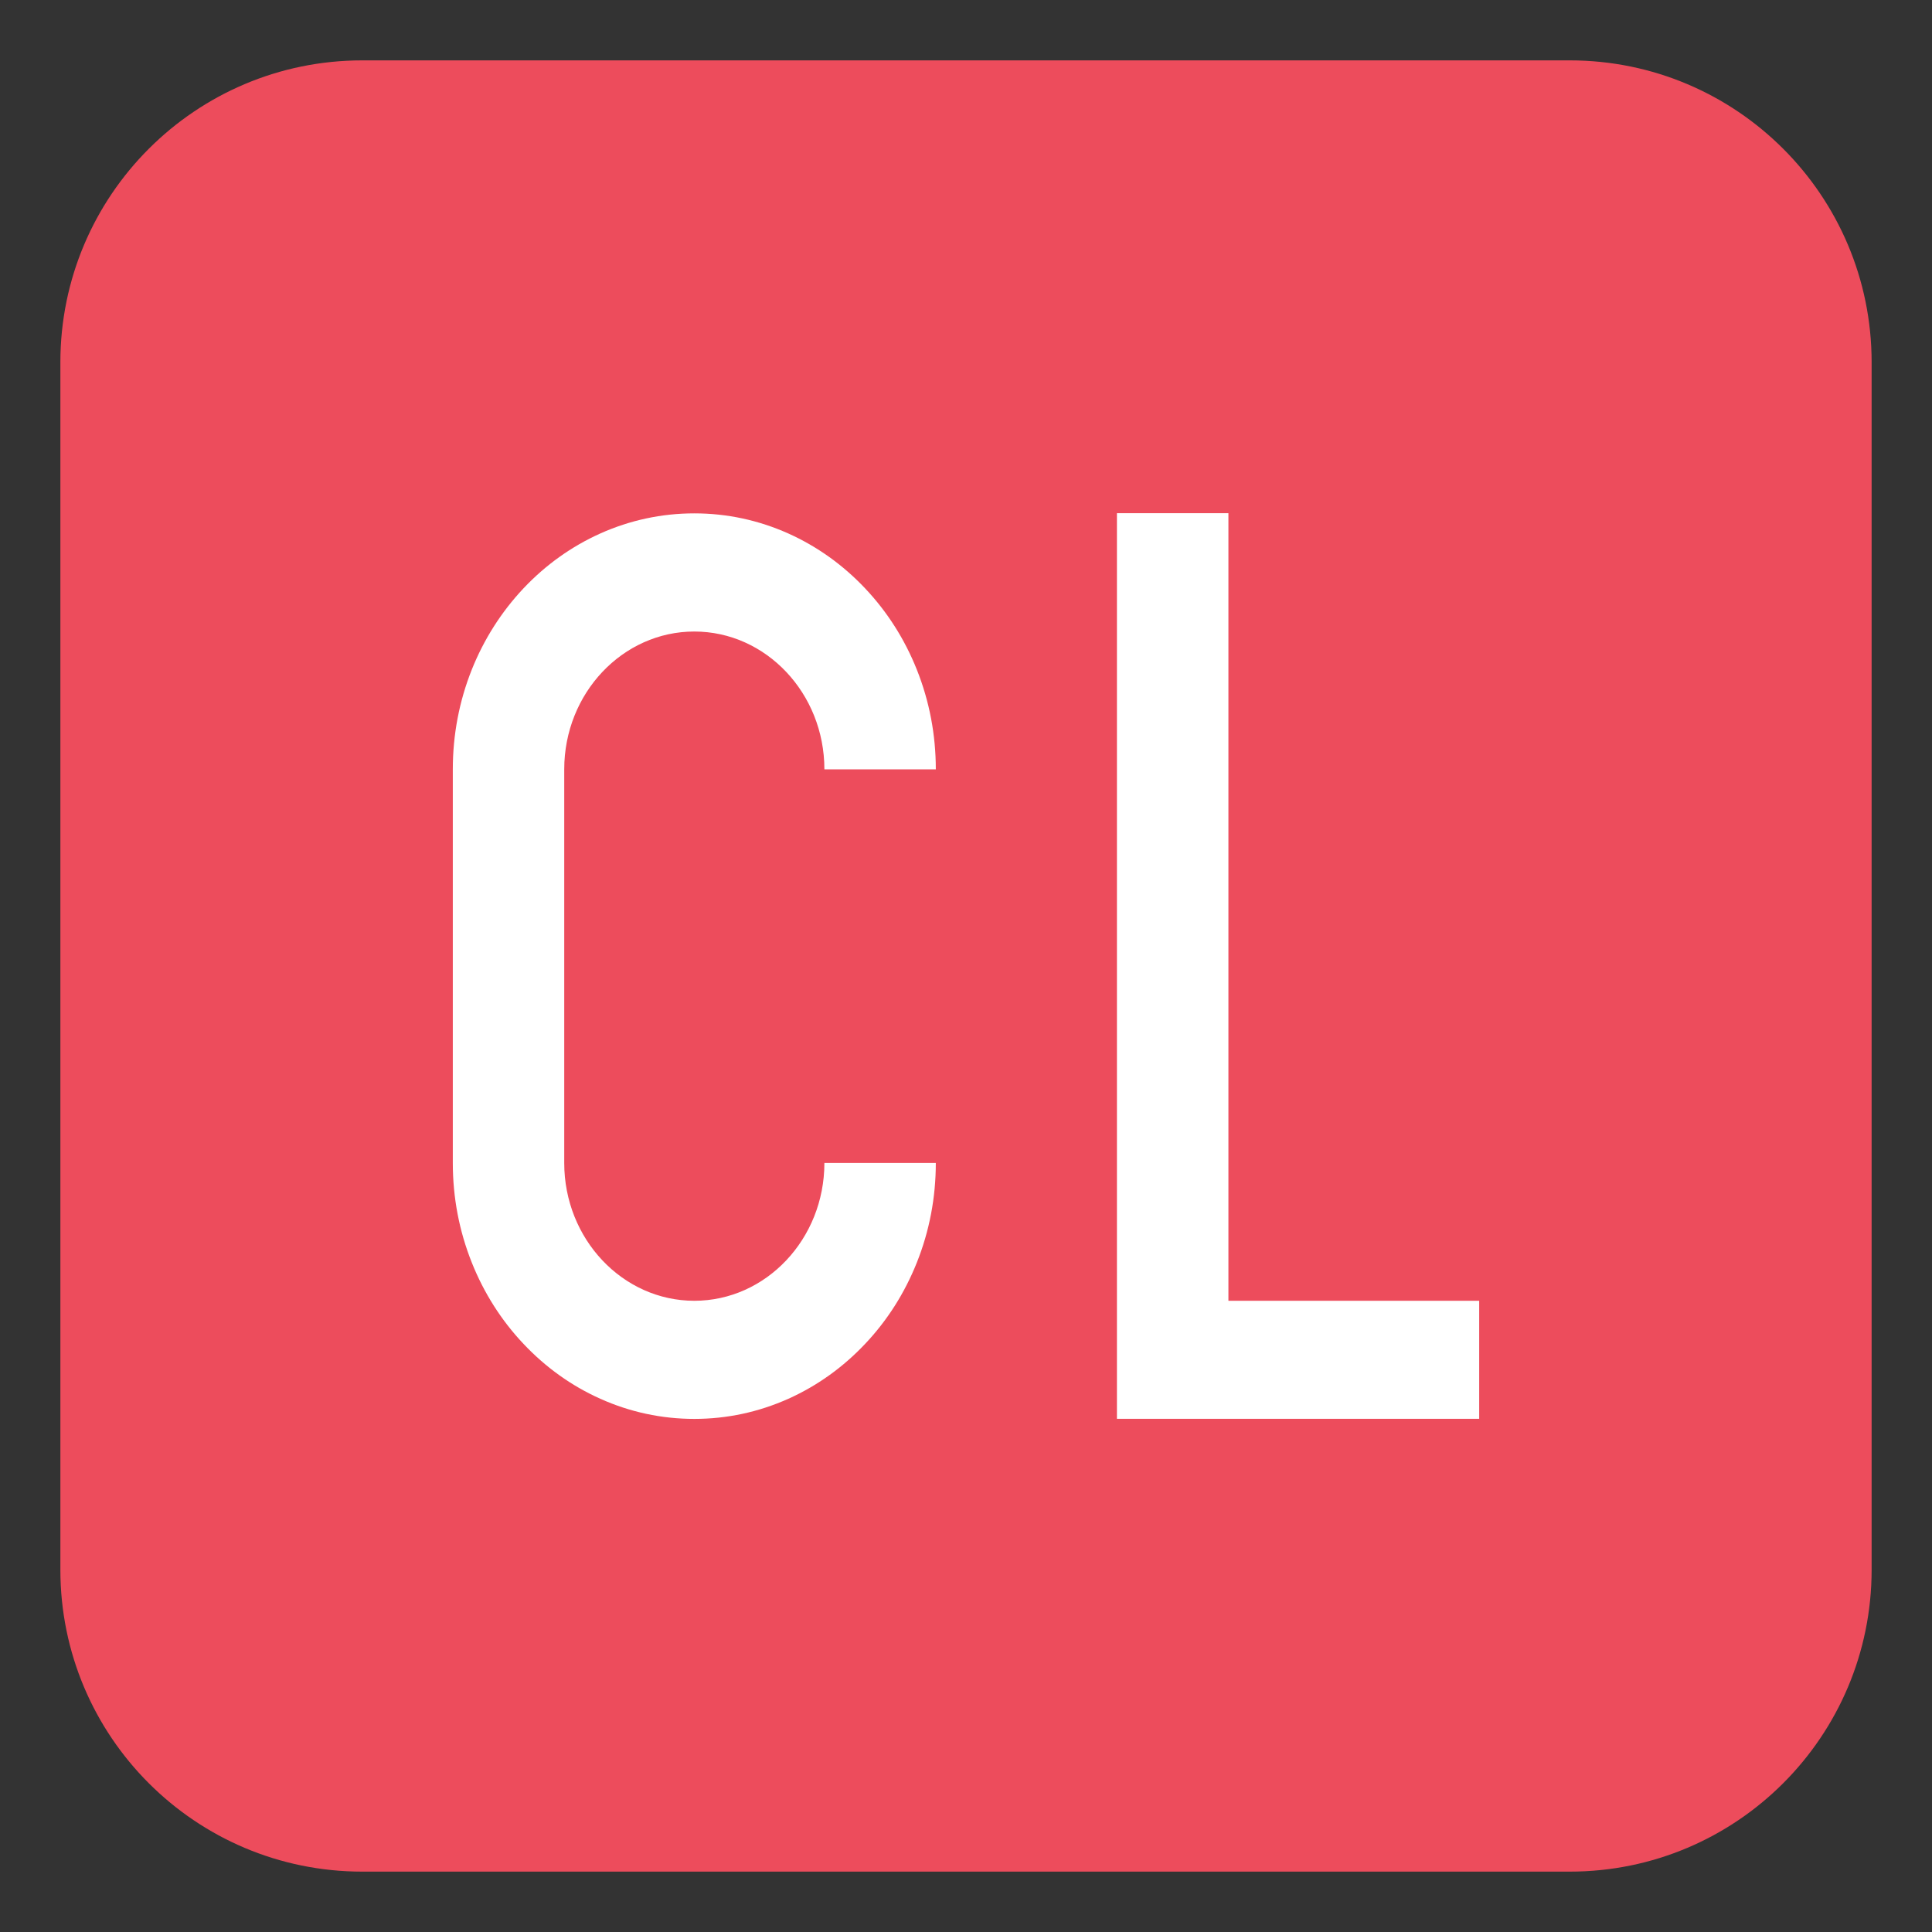
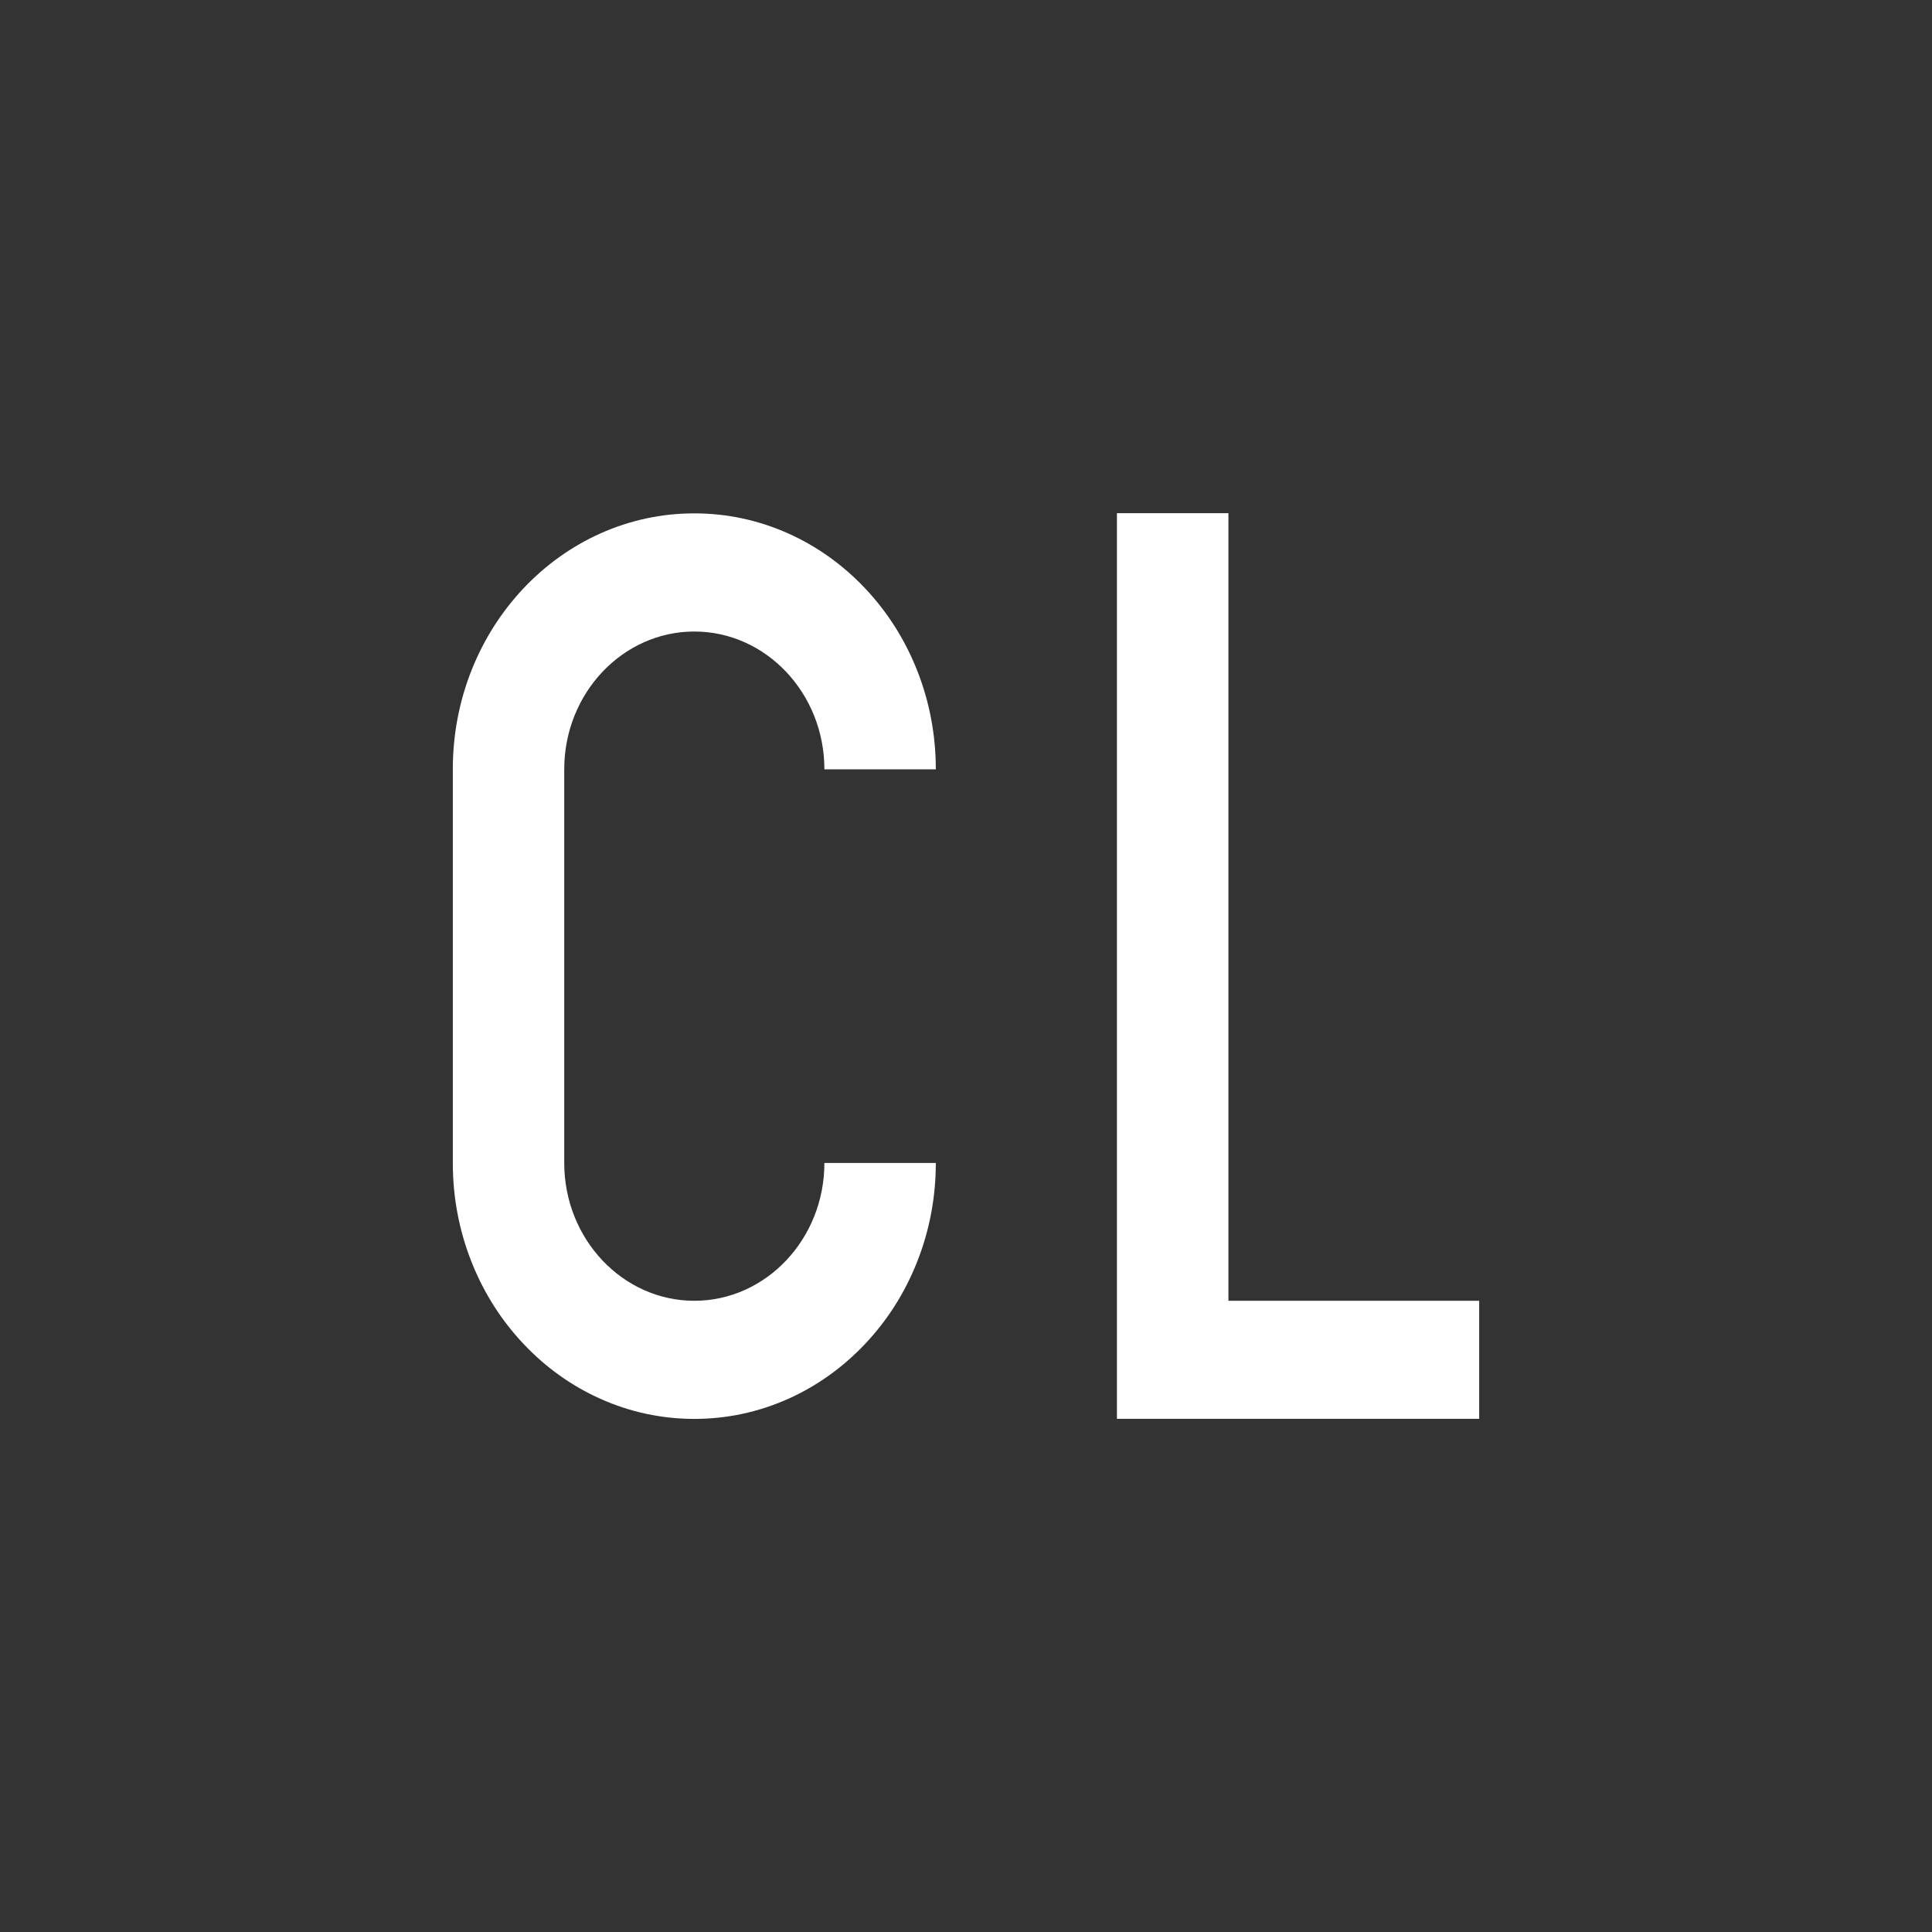
<svg xmlns="http://www.w3.org/2000/svg" viewBox="0 0 64 64" enable-background="new 0 0 64 64">
  <rect x="0" y="0" width="64" height="64" fill="#333333" stroke="none" />
-   <path fill="#ed4c5c" d="M62,52c0,5.523-4.477,10-10,10H12C6.477,62,2,57.523,2,52V12C2,6.477,6.477,2,12,2h40   c5.523,0,10,4.477,10,10V52z" />
  <g fill="#fff">
    <path d="m23 43.09c-2.375 0-4.309-2.048-4.309-4.565v-13.04c0-2.518 1.934-4.565 4.309-4.565s4.309 2.048 4.309 4.565h3.691c0-1.144-.211-2.255-.629-3.303-.403-1.01-.979-1.915-1.714-2.693-.734-.777-1.589-1.388-2.541-1.816-.989-.442-2.036-.667-3.116-.667s-2.129.225-3.114.666c-.954.429-1.809 1.039-2.543 1.816-.733.778-1.311 1.686-1.714 2.693-.418 1.049-.629 2.16-.629 3.304v13.04c0 1.144.211 2.254.629 3.3.403 1.01.98 1.918 1.714 2.694.734.778 1.589 1.39 2.543 1.817.985.442 2.034.667 3.114.667s2.127-.225 3.116-.667c.952-.428 1.807-1.039 2.541-1.817.735-.776 1.311-1.684 1.714-2.694.418-1.046.629-2.156.629-3.3h-3.691c0 2.517-1.934 4.565-4.309 4.565" />
    <path d="m49 43.09h-8.307v-26.09h-3.693v30h12z" />
  </g>
</svg>